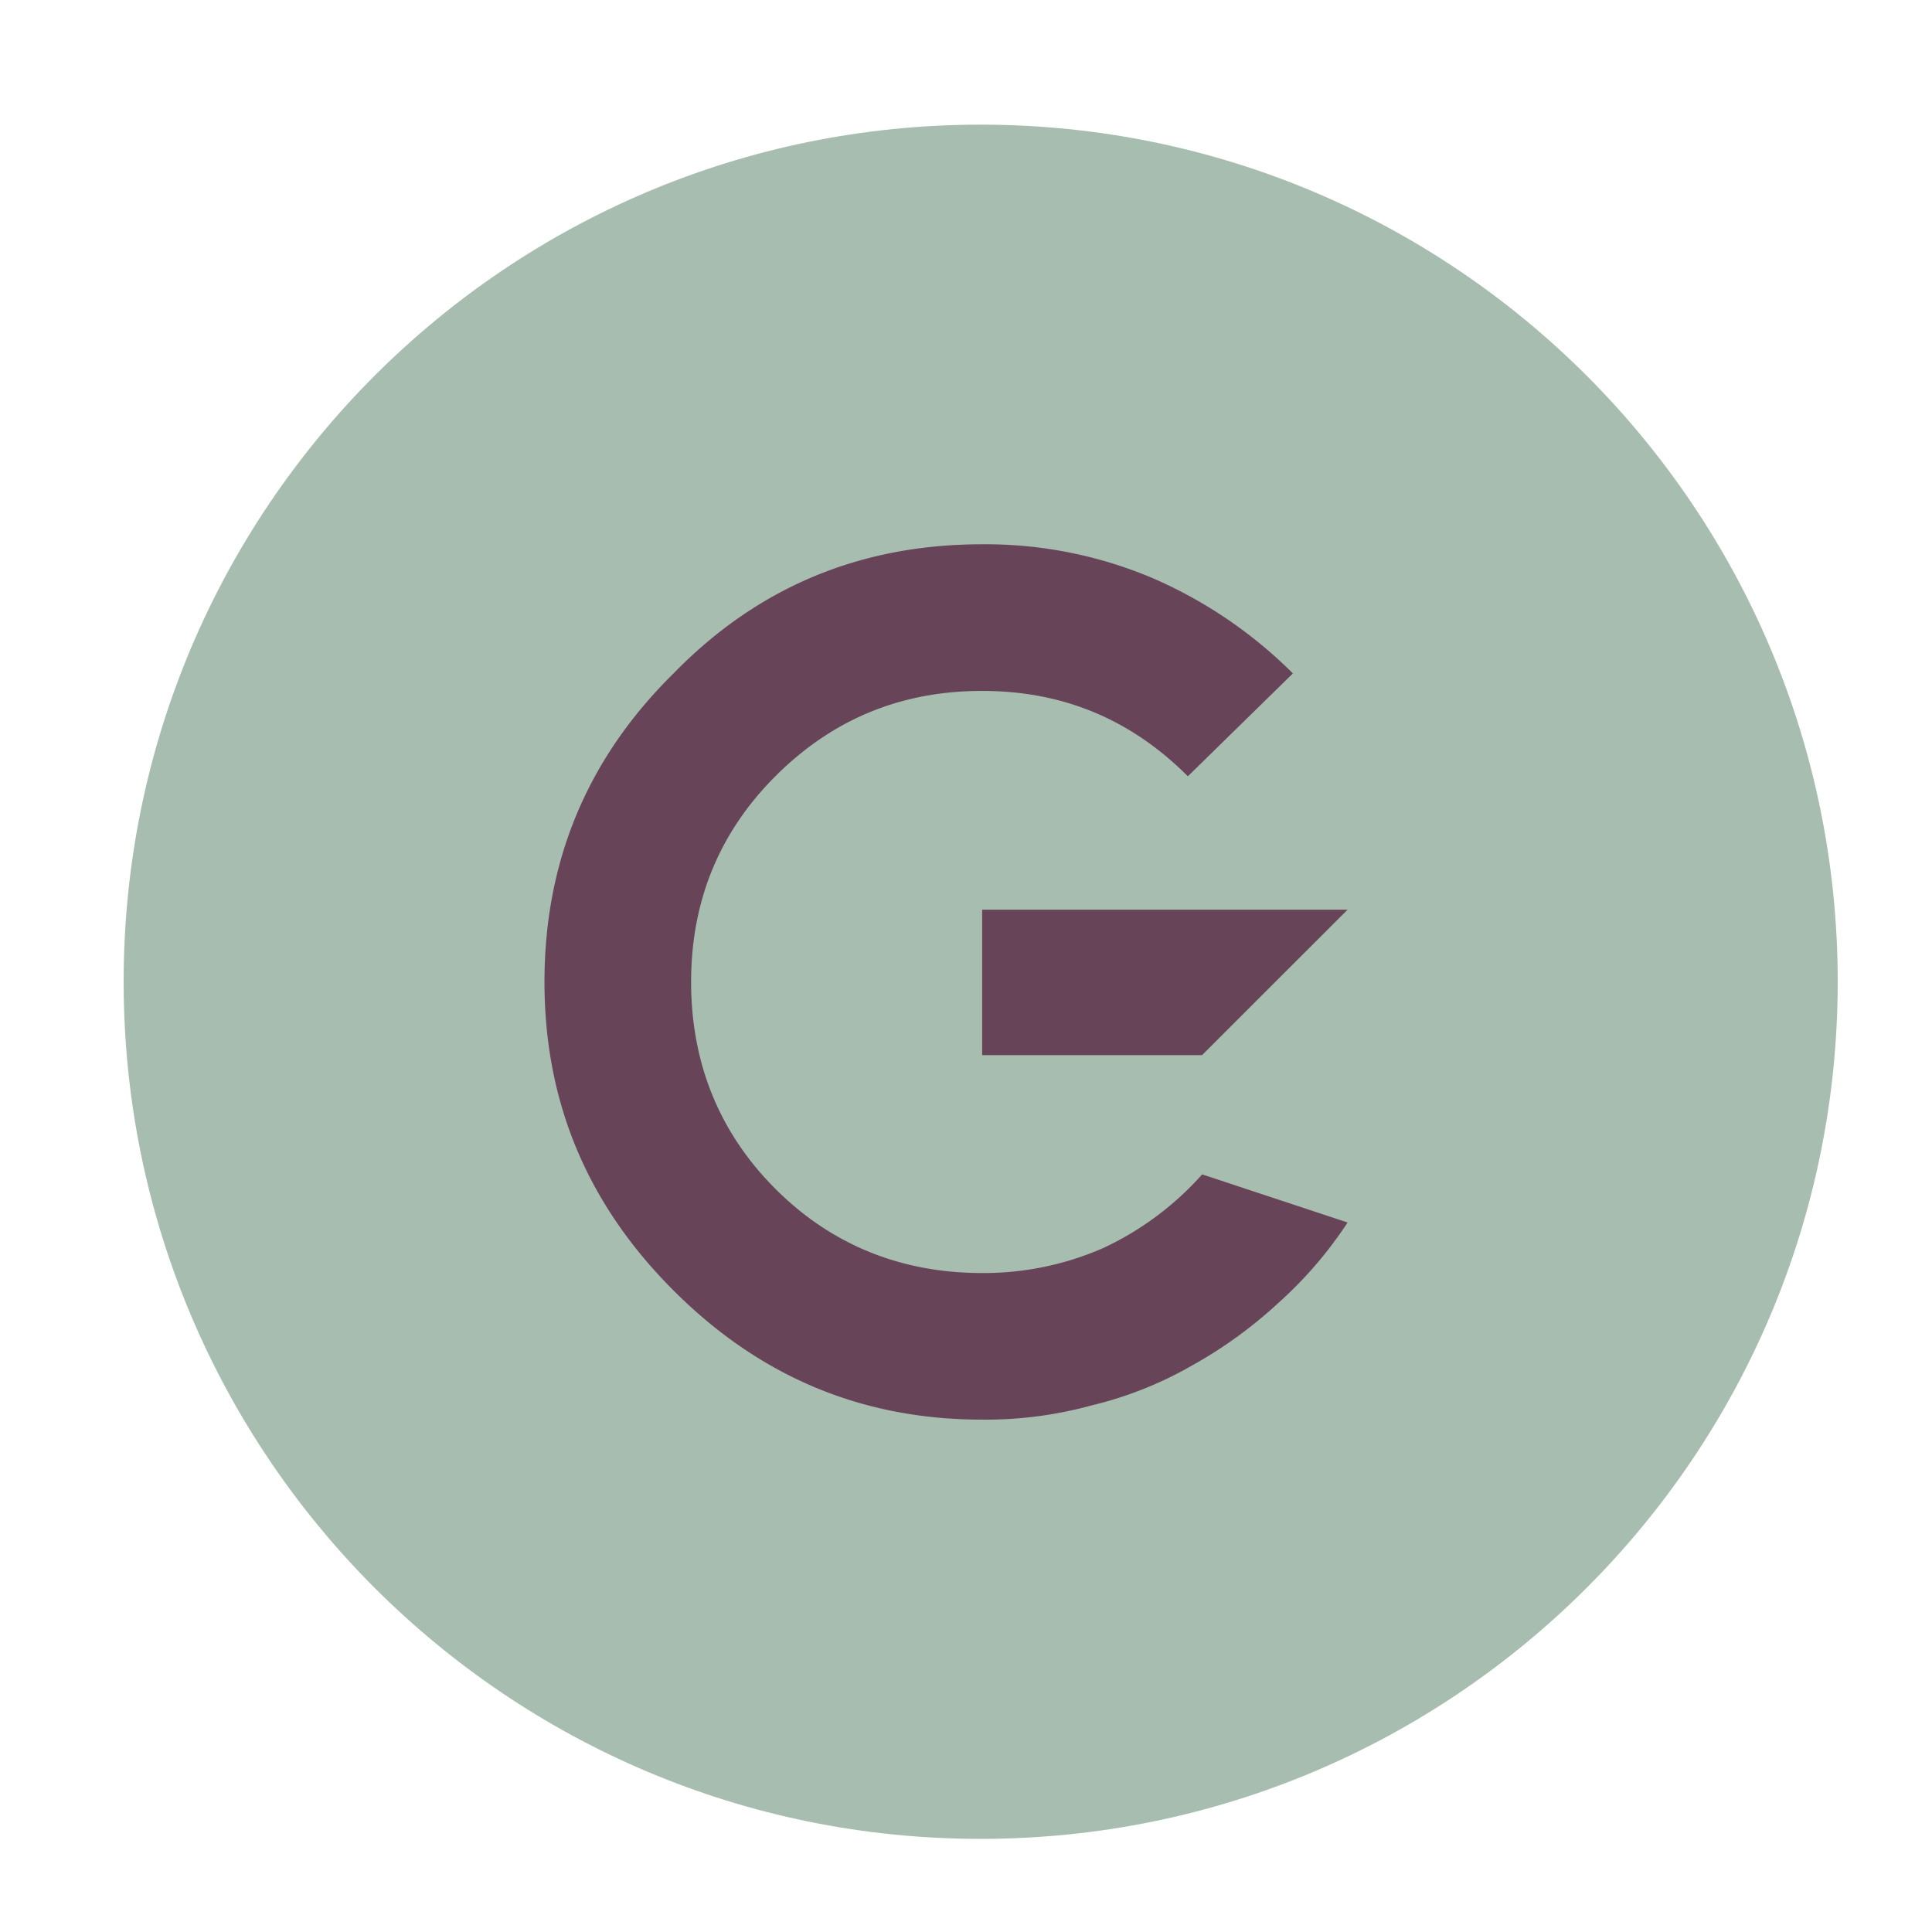
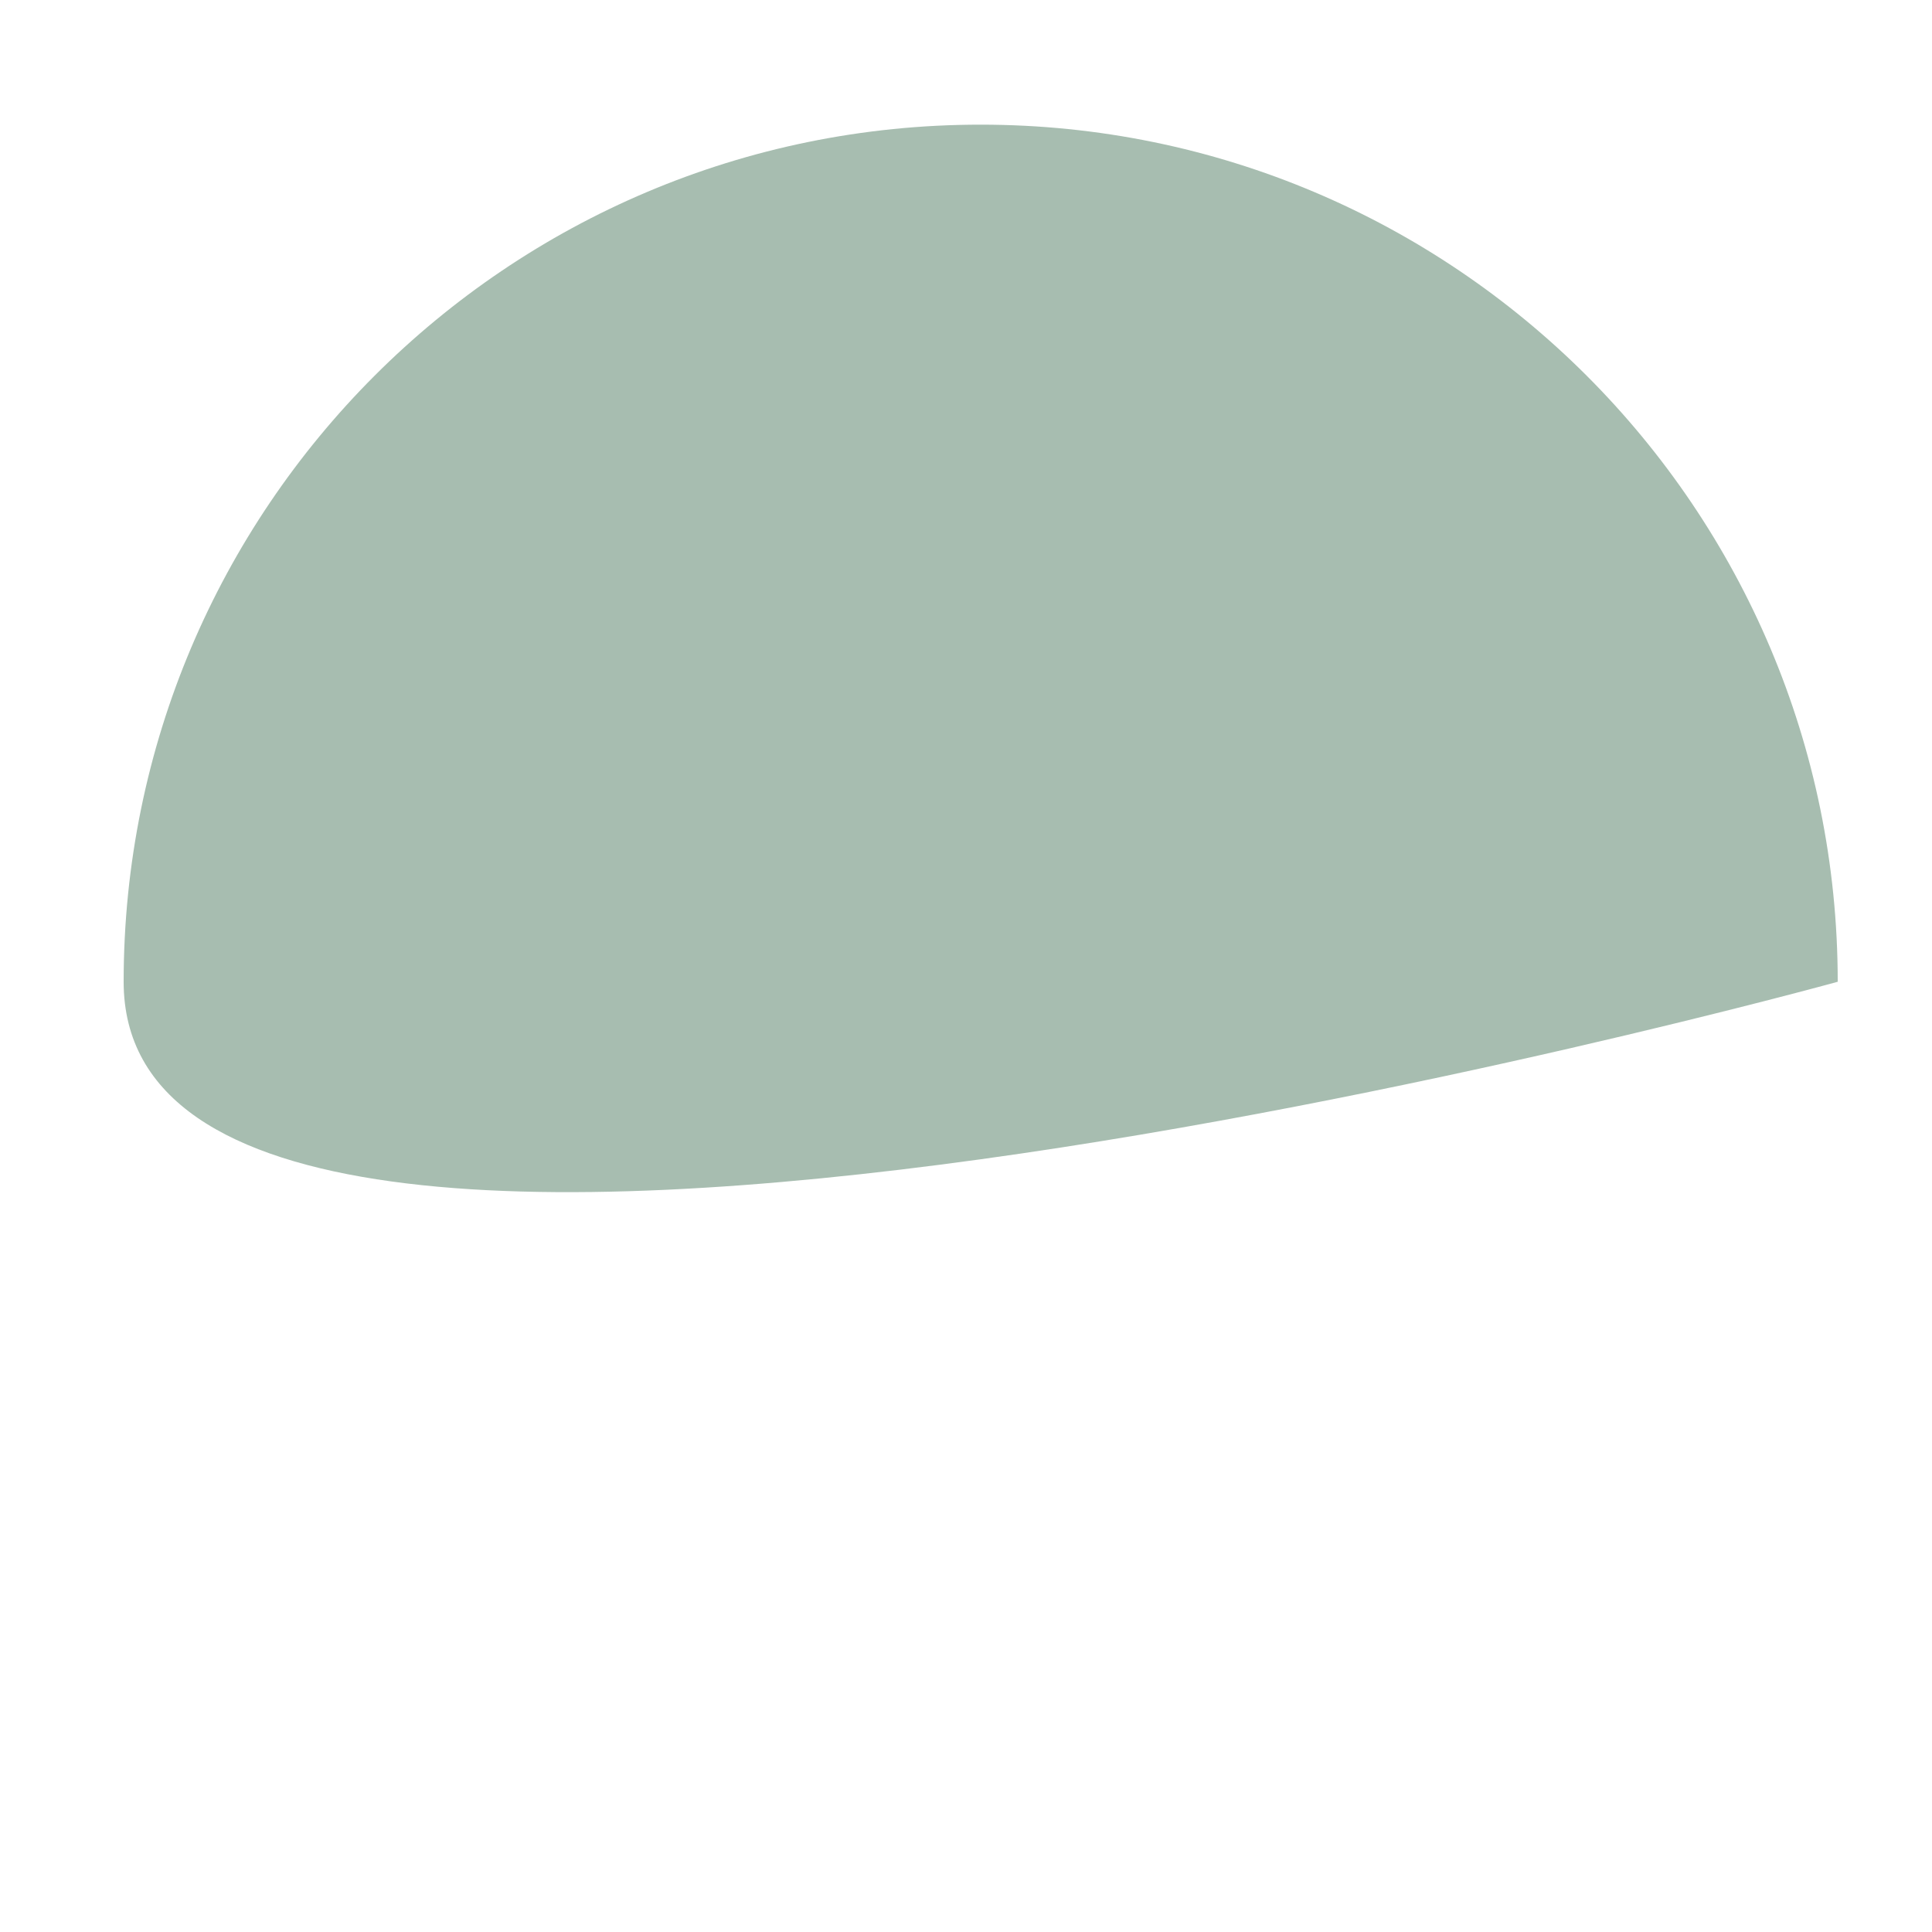
<svg xmlns="http://www.w3.org/2000/svg" id="Layer_1" data-name="Layer 1" viewBox="0 0 500 500">
  <defs>
    <style>.cls-1{fill:#a7bdb0;}.cls-2{fill:#684459;}</style>
  </defs>
  <title>gittek</title>
-   <path class="cls-1" d="M475.6,254.08c0,122.51-99.31,221.82-221.82,221.82S32,376.59,32,254.08,131.27,32.26,253.78,32.26,475.6,131.57,475.6,254.08" />
-   <path class="cls-2" d="M311.1,303.92l37.66,12.46a105.89,105.89,0,0,1-18.12,21,115.45,115.45,0,0,1-22.37,16.14,97.94,97.94,0,0,1-25.77,10.2,103.58,103.58,0,0,1-28.32,3.68c-31.43,0-57.77-11.33-79.86-33.41s-33.41-48.42-33.41-79.86c0-31.15,11-57.77,33.41-79.86,21.81-22.37,48.43-33.41,79.86-33.41a110.83,110.83,0,0,1,44.17,8.78,117.41,117.41,0,0,1,36.25,24.64l-27.18,26.62c-14.73-14.72-32.28-22.09-53.24-22.09-20.67,0-38.51,7.08-53.52,22.09-14.72,14.73-21.8,32.57-21.8,53.24s7.08,38.79,21.8,53.52,32.85,21.8,53.52,21.8a77.07,77.07,0,0,0,31.43-6.51,79,79,0,0,0,25.49-19m-56.92-68.53h94.58L311.1,273.06H254.18Z" />
+   <path class="cls-1" d="M475.6,254.08S32,376.59,32,254.08,131.27,32.26,253.78,32.26,475.6,131.57,475.6,254.08" />
</svg>